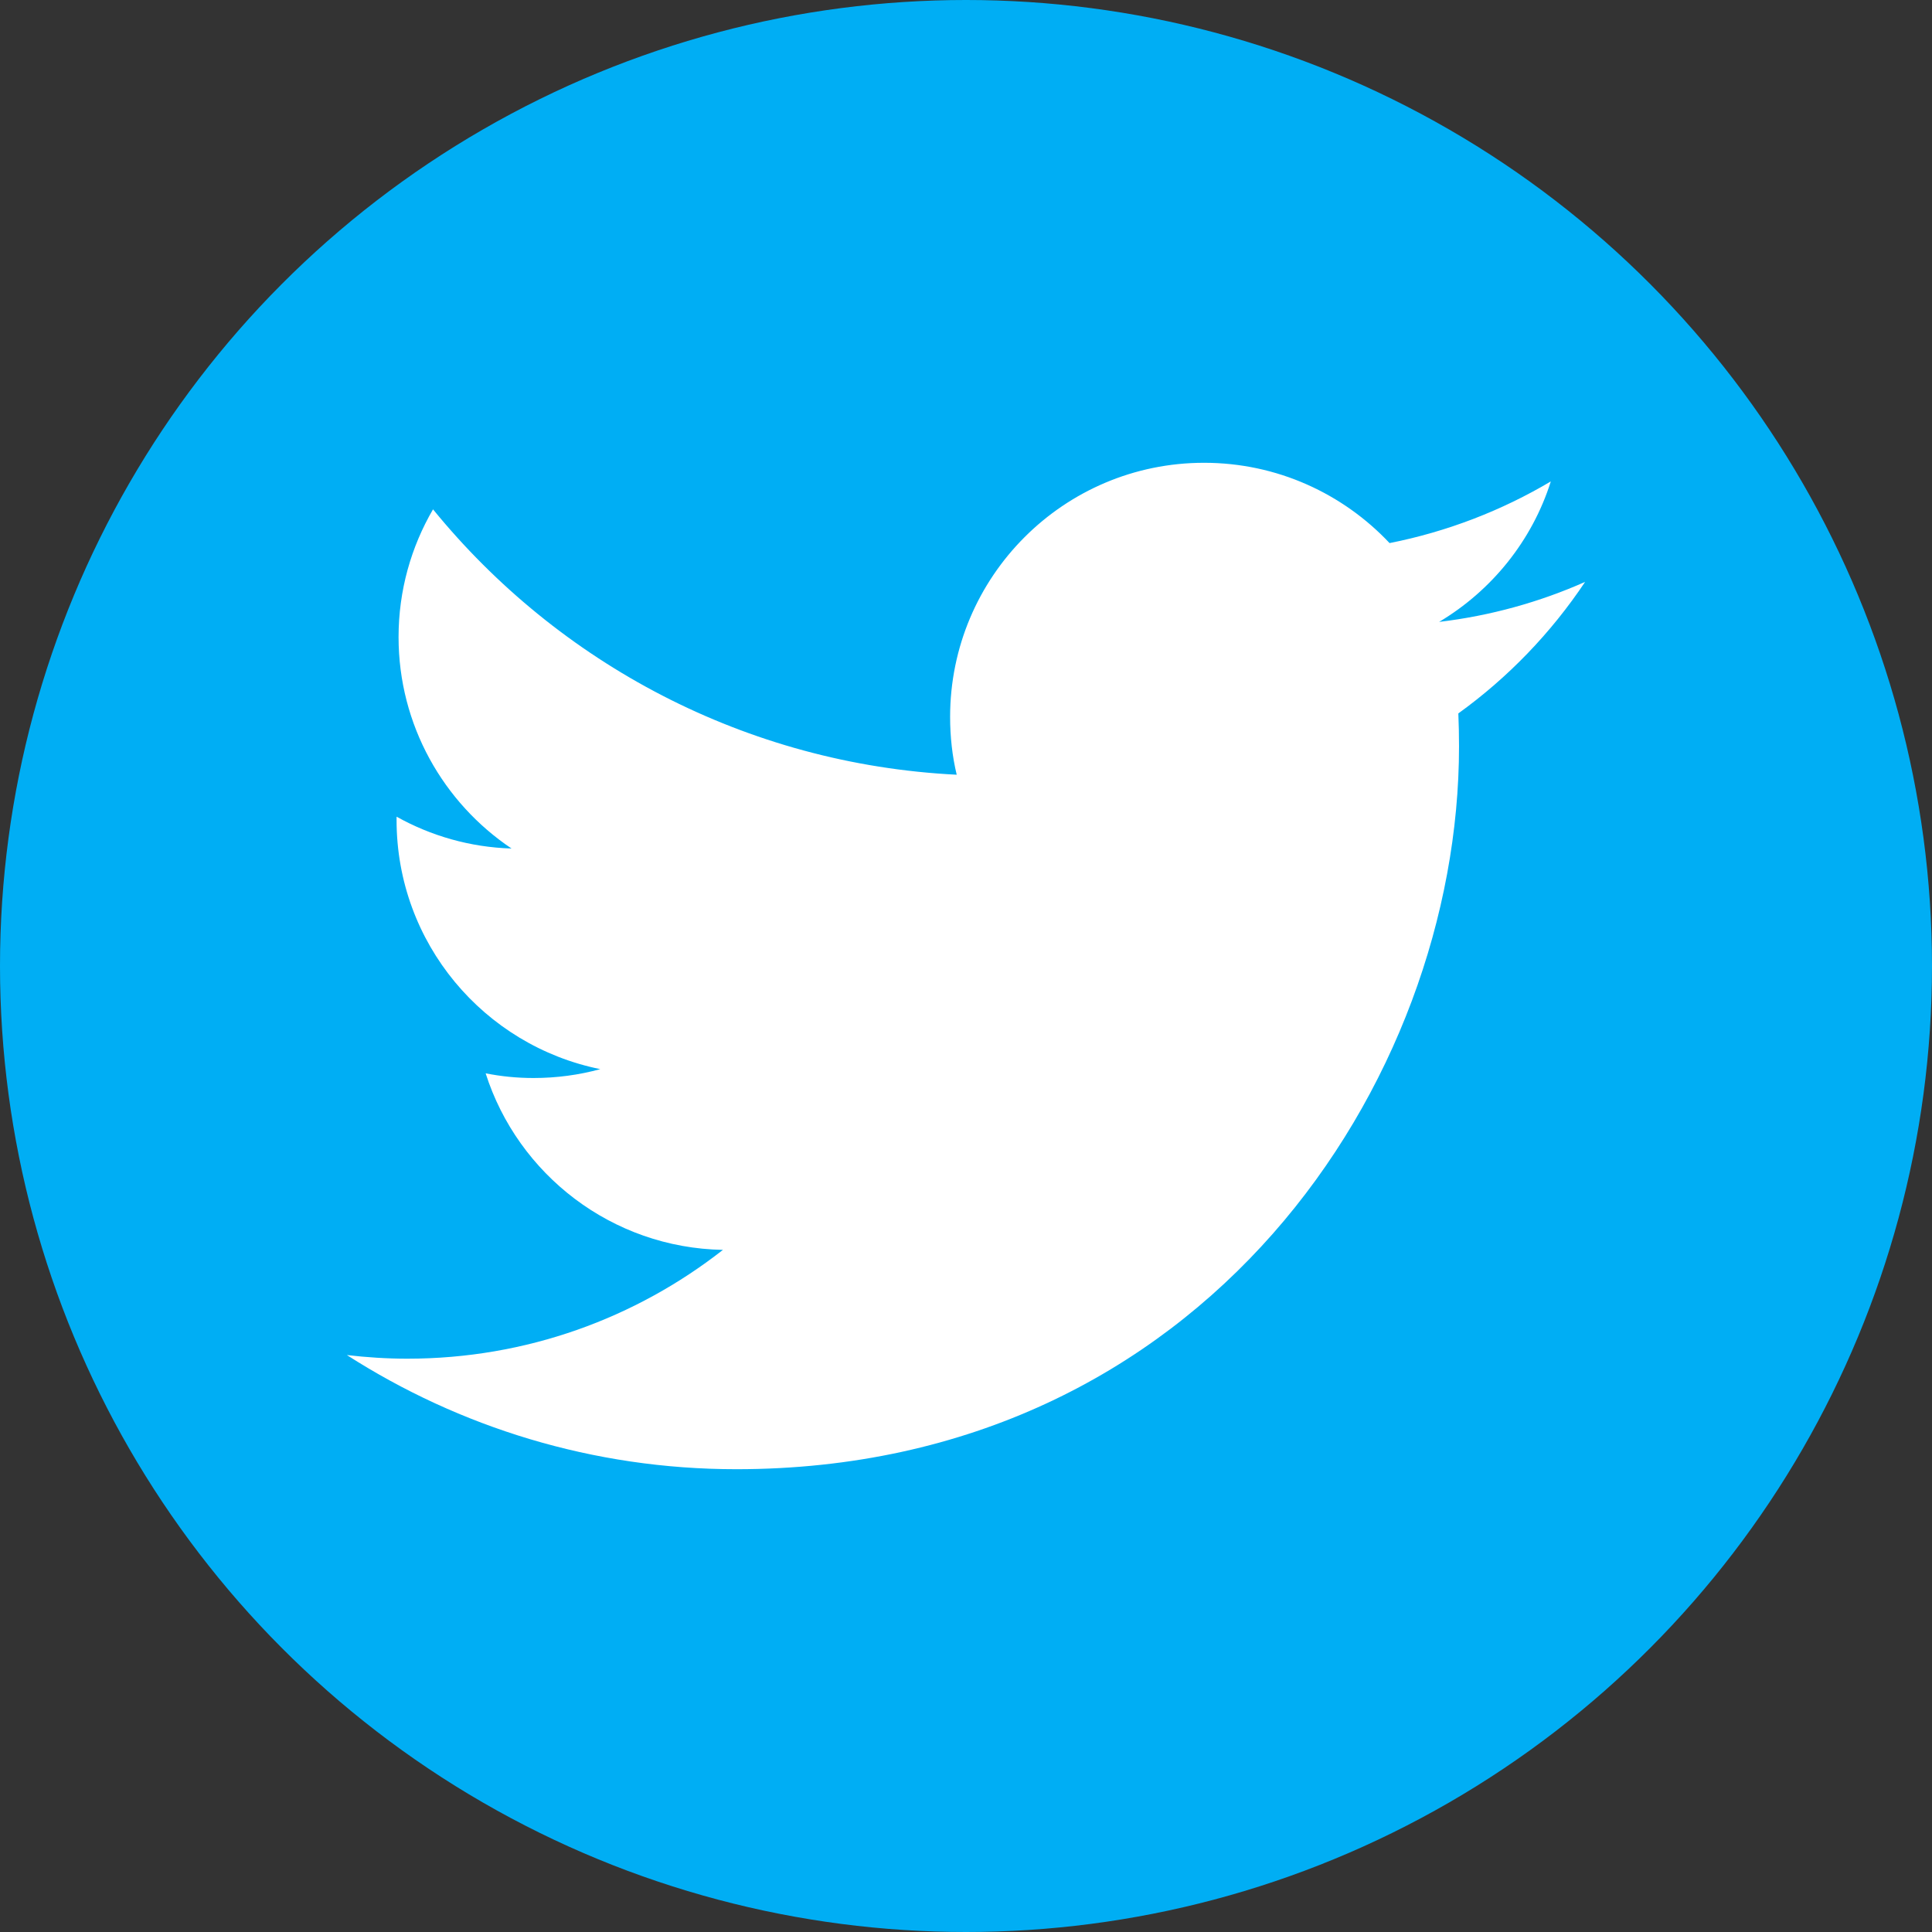
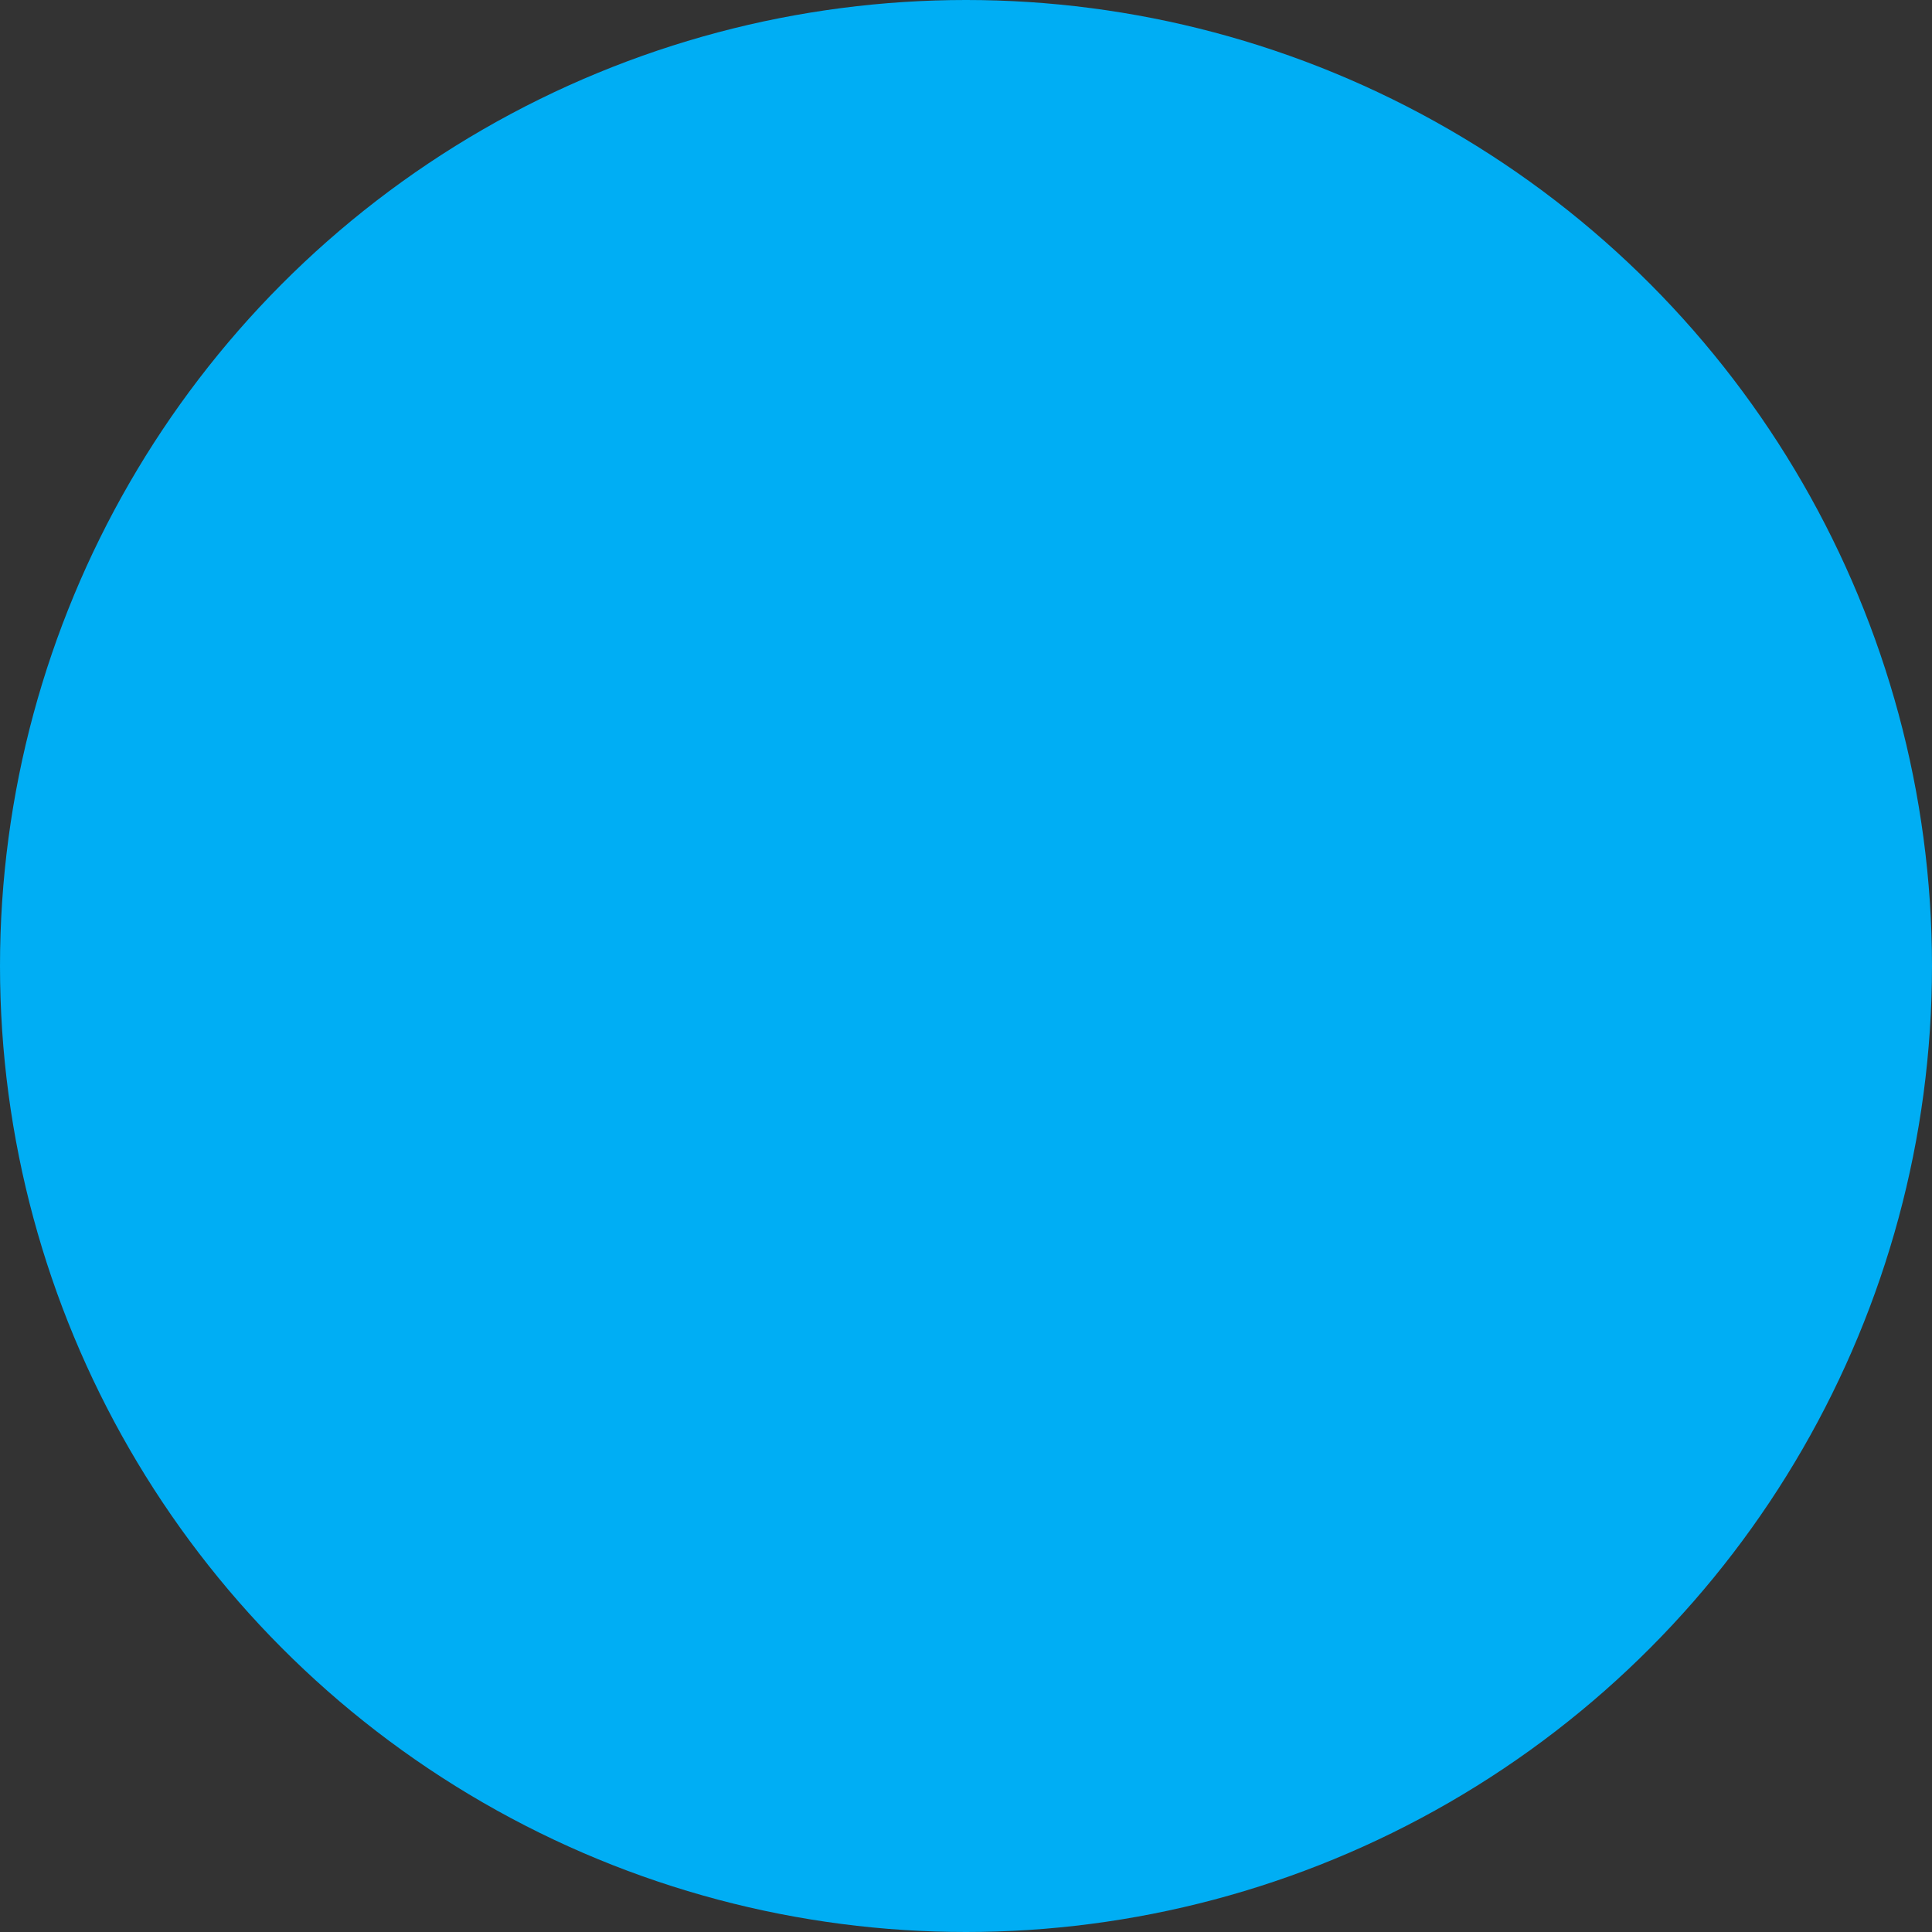
<svg xmlns="http://www.w3.org/2000/svg" version="1.1" x="0px" y="0px" width="500px" height="500px" viewBox="0 0 500 500" enable-background="new 0 0 500 500" xml:space="preserve">
  <rect x="0" y="0" width="500" height="500" fill="#333333" stroke="none" />
  <g id="Background" display="none">
-     <rect x="-150" y="-150" display="inline" fill="#F3F4F4" width="800" height="800" />
-   </g>
+     </g>
  <g id="Design">
    <g>
	</g>
    <circle fill="#00AEF4" cx="250" cy="250" r="250" />
    <g>
      <path fill="#FFFFFF" d="M1238.384,612.601h-170.753c-35.369,0-64.158-28.113-64.158-62.677V374.08    c0-34.572,28.789-62.682,64.158-62.682h170.753c35.371,0,64.144,28.109,64.144,62.682v175.844    C1302.527,584.487,1273.755,612.601,1238.384,612.601L1238.384,612.601z M1276.728,374.08c0-20.328-17.203-36.878-38.344-36.878    h-170.753c-21.15,0-38.337,16.55-38.337,36.878v175.844c0,20.321,17.187,36.866,38.337,36.866h170.753    c21.141,0,38.344-16.545,38.344-36.866V374.08L1276.728,374.08z M1153,540.179c-43.097,0-78.172-35.075-78.172-78.183    c0-43.102,35.075-78.172,78.172-78.172c43.125,0,78.188,35.07,78.188,78.172C1231.188,505.104,1196.125,540.179,1153,540.179    L1153,540.179z M1153,409.635c-28.879,0-52.34,23.488-52.34,52.361c0,28.885,23.461,52.368,52.34,52.368    c28.872,0,52.355-23.483,52.355-52.368C1205.355,433.123,1181.872,409.635,1153,409.635L1153,409.635z M1236.901,398.172    c-10.086,0-18.264-8.179-18.264-18.275c0-10.096,8.178-18.295,18.264-18.295c10.107,0,18.301,8.199,18.301,18.295    C1255.202,389.993,1247.009,398.172,1236.901,398.172L1236.901,398.172z" />
    </g>
    <g>
-       <path fill="#FFFFFF" d="M1693.457,43.997h-45.866v166.148h-68.772V43.997h-34.367v-57.293h34.367V-47.66    c0-46.701,19.385-74.484,74.512-74.484h45.887v57.282h-28.701c-21.426,0-22.854,7.993-22.854,22.923l-0.071,28.644h51.959    L1693.457,43.997L1693.457,43.997z" />
-     </g>
+       </g>
    <g>
-       <path fill="#FFFFFF" d="M377.416,184.632c0.119,2.822,0.18,5.696,0.18,8.519c0,86.896-66.126,187.08-187.046,187.08    c-37.149,0-71.695-10.911-100.777-29.544c5.111,0.595,10.335,0.941,15.648,0.941c30.837,0,59.142-10.521,81.679-28.162    c-28.774-0.512-53.07-19.538-61.416-45.692c4.011,0.799,8.106,1.214,12.378,1.214c5.989,0,11.775-0.787,17.292-2.295    c-30.1-6.084-52.721-32.62-52.721-64.482c0-0.271,0-0.548,0.003-0.852c8.862,4.944,18.966,7.907,29.752,8.239    c-17.606-11.81-29.241-31.93-29.241-54.732c0-12.035,3.265-23.355,8.919-33.047c32.417,39.759,80.871,65.957,135.529,68.679    c-1.145-4.777-1.706-9.8-1.706-14.963c0-36.295,29.42-65.765,65.721-65.765c18.925,0,35.992,8.015,48.01,20.782    c14.969-2.969,29.033-8.429,41.733-15.961c-4.854,15.361-15.305,28.248-28.905,36.358c13.33-1.59,26.005-5.131,37.778-10.354    C401.404,163.81,390.269,175.366,377.416,184.632L377.416,184.632z" />
-     </g>
+       </g>
  </g>
</svg>